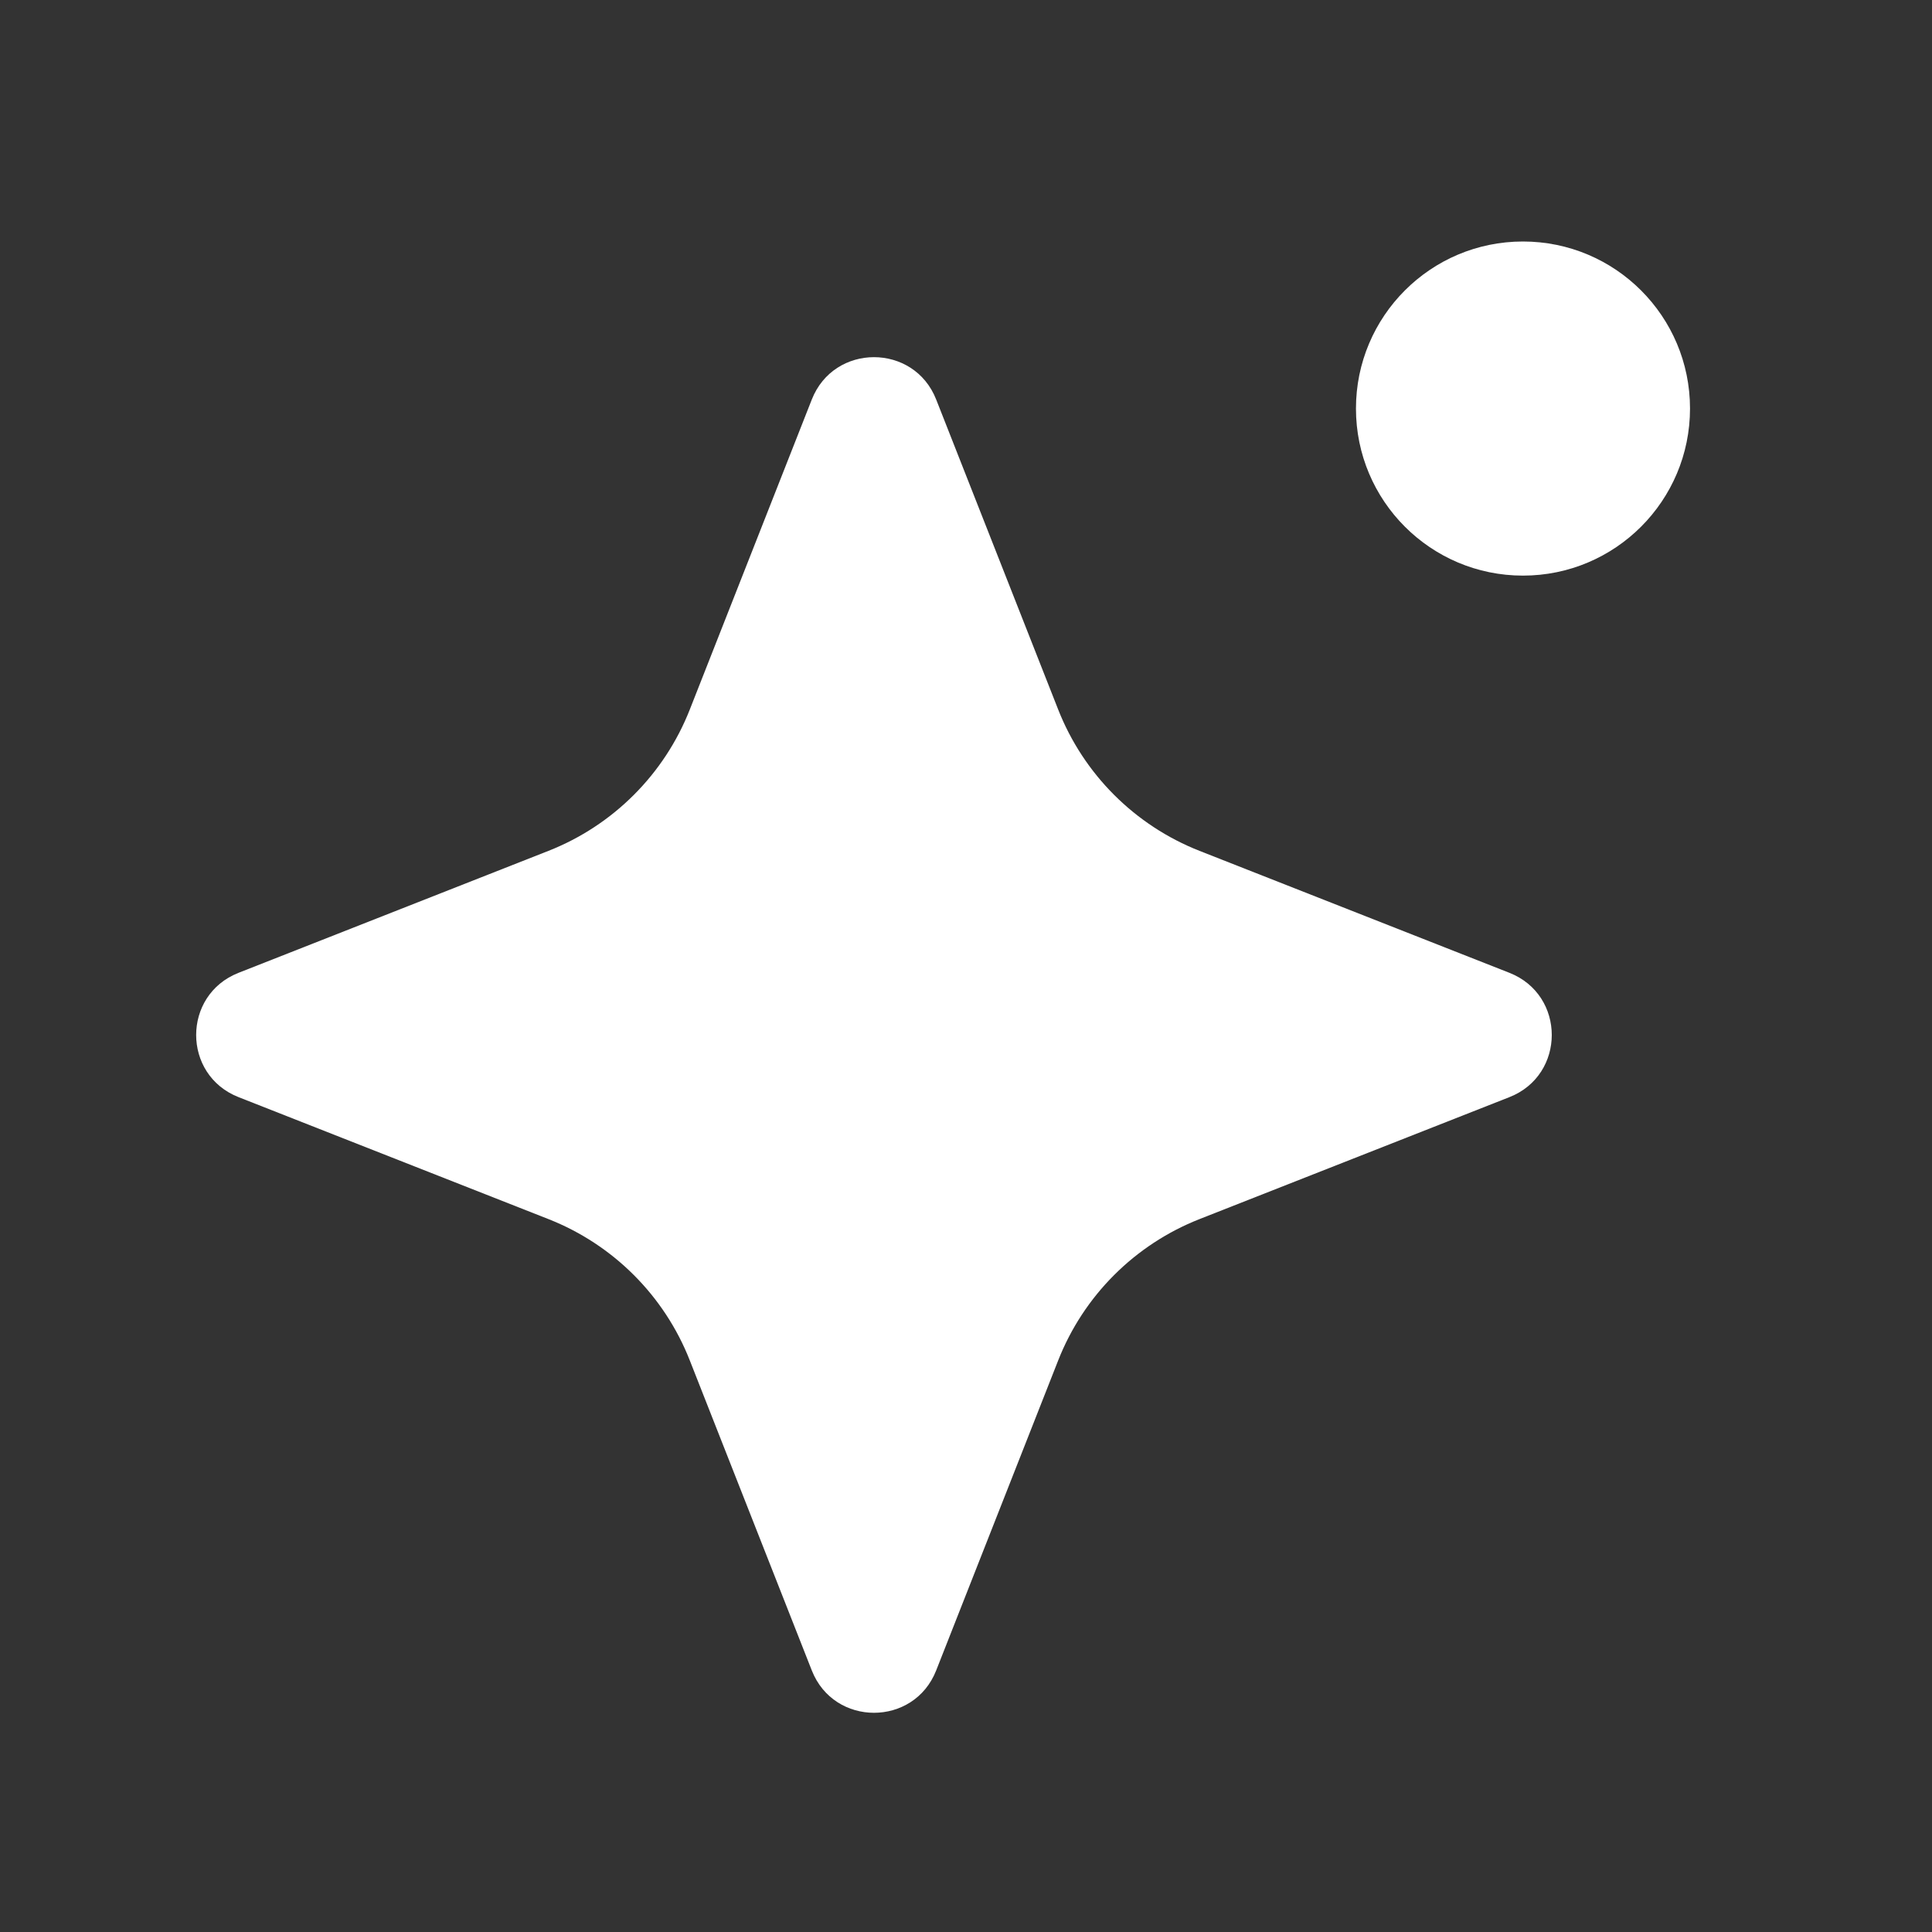
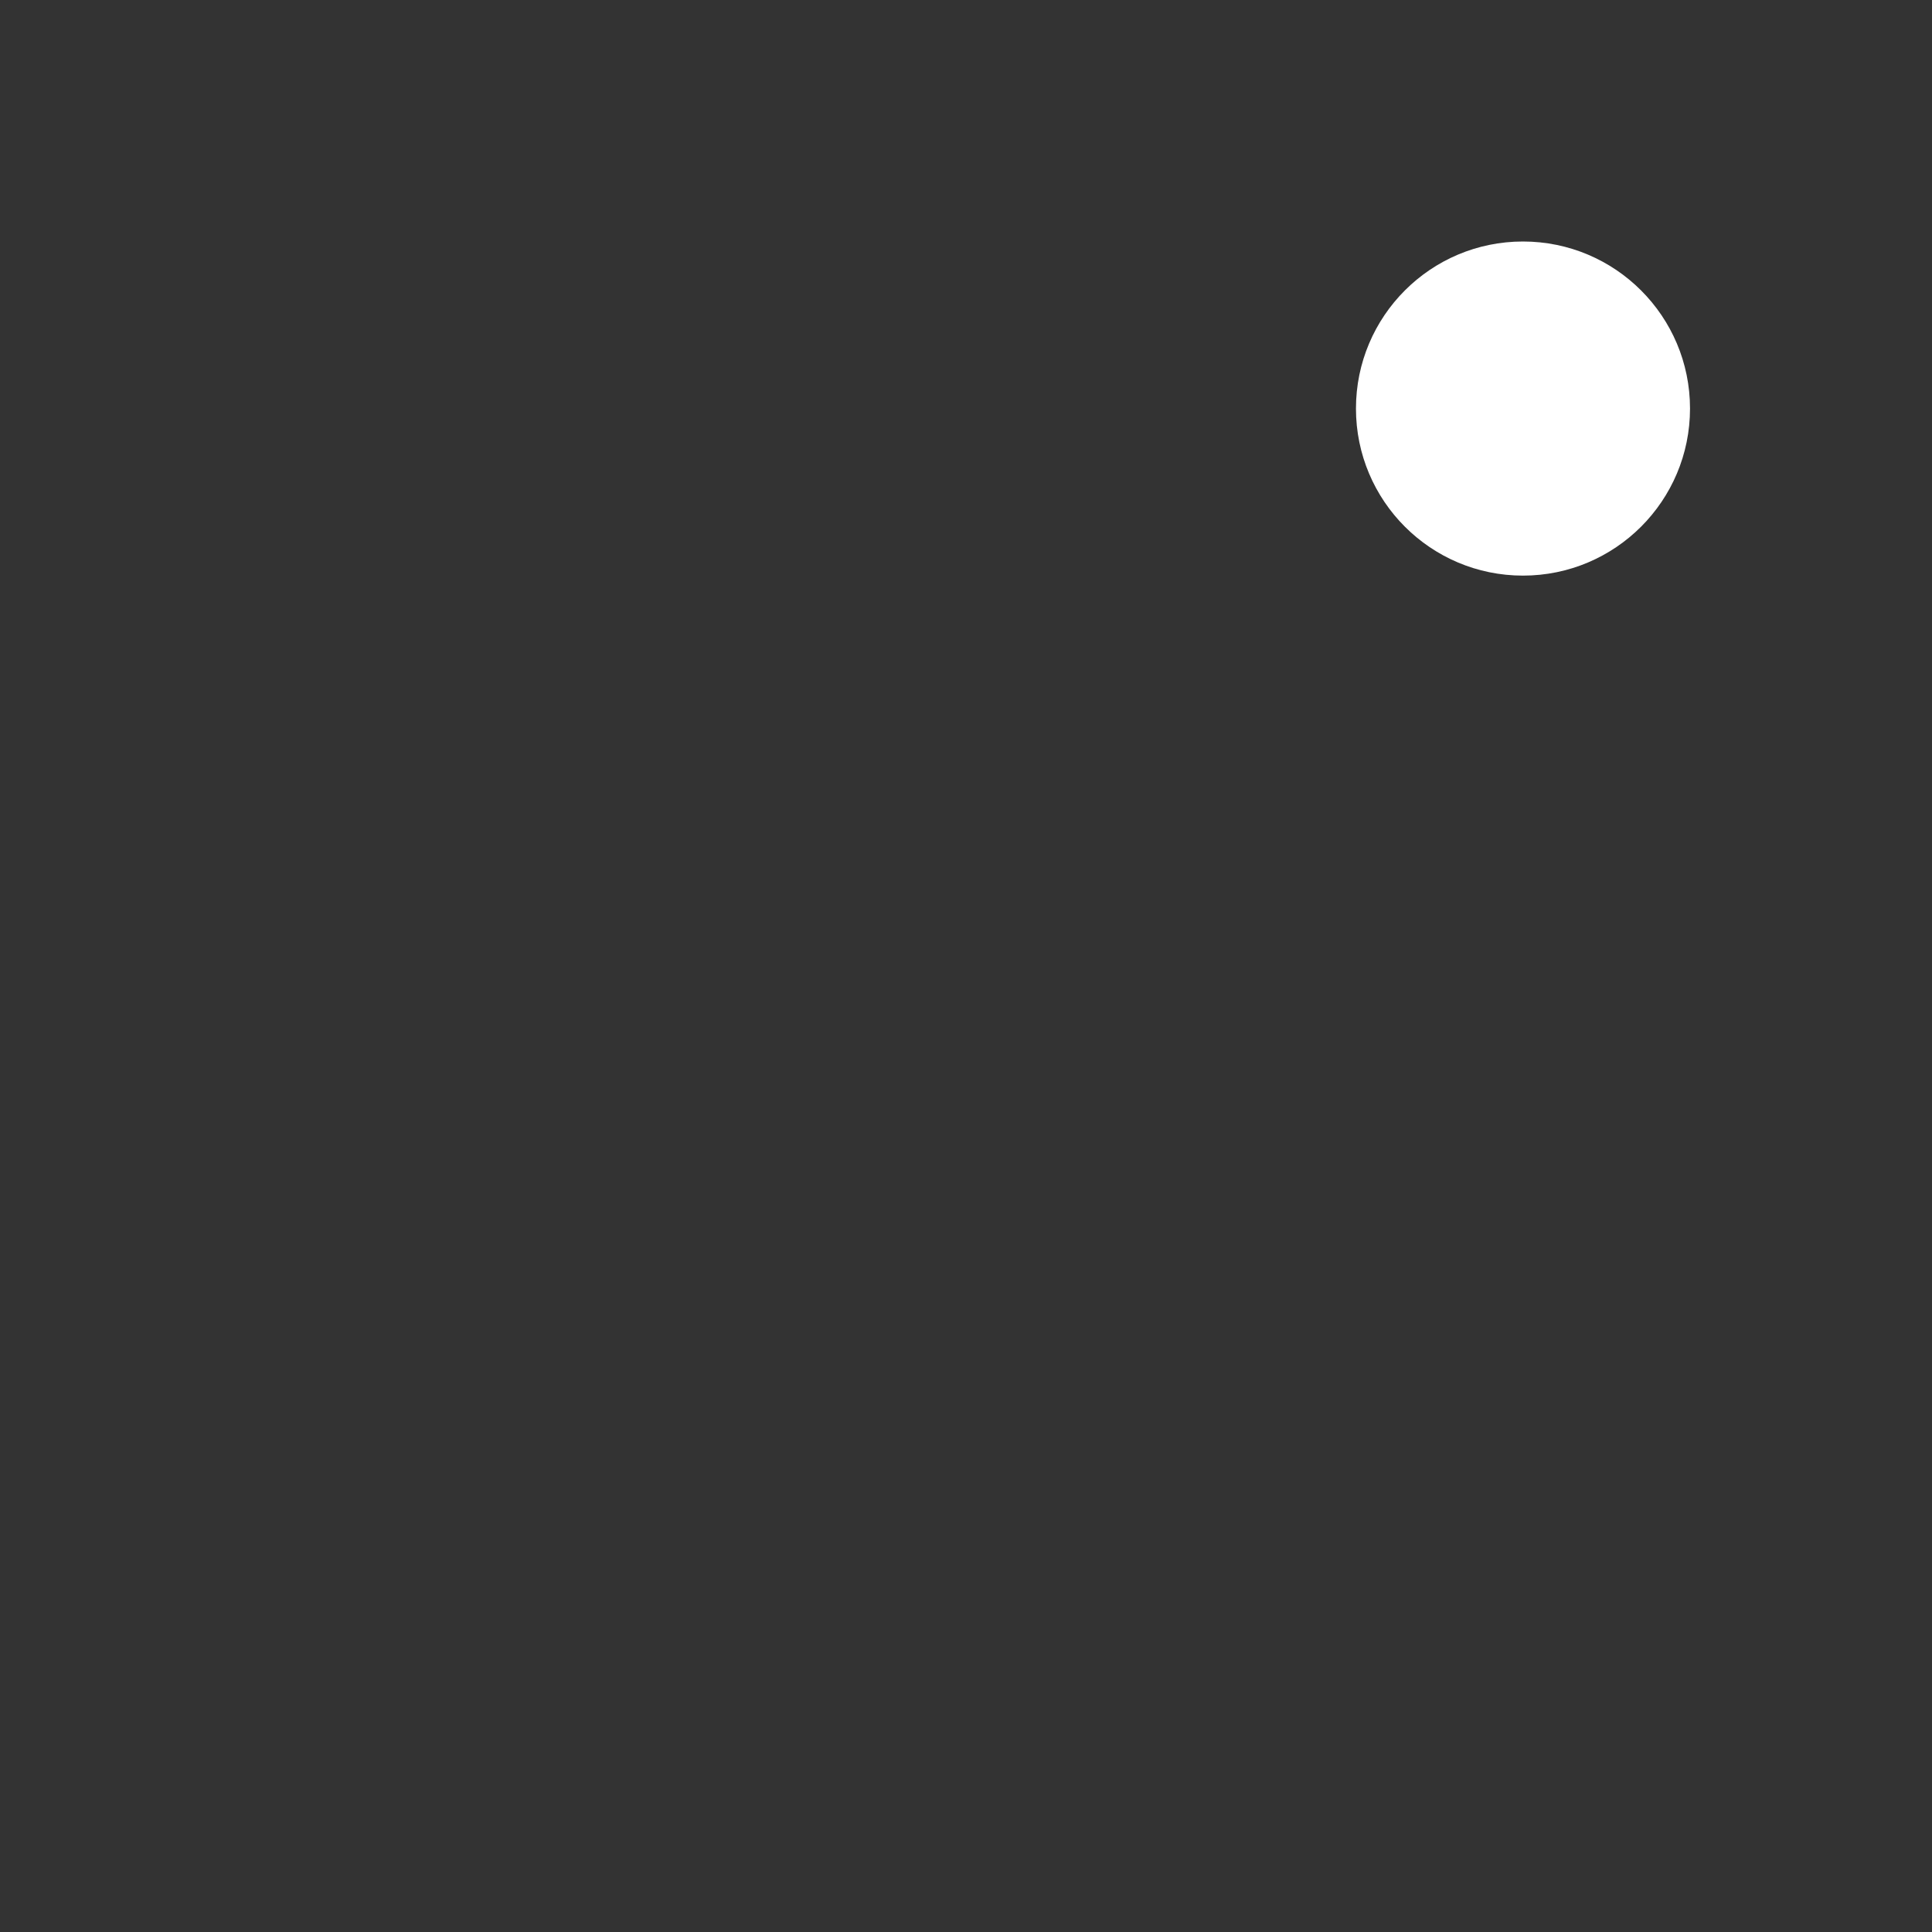
<svg xmlns="http://www.w3.org/2000/svg" width="32" height="32" viewBox="0 0 32 32" fill="none">
  <rect x="0" y="0" width="32" height="32" fill="#333333" stroke="none" />
  <path d="M25.225 9.534C26.753 9.534 27.992 8.295 27.992 6.767C27.992 5.239 26.753 4 25.225 4C23.697 4 22.459 5.239 22.459 6.767C22.459 8.295 23.697 9.534 25.225 9.534Z" fill="white" />
-   <path d="M15.506 6.617C15.138 5.682 13.814 5.682 13.446 6.617L11.426 11.75C11.005 12.822 10.156 13.671 9.084 14.093L3.951 16.113C3.015 16.481 3.015 17.804 3.951 18.172L9.084 20.192C10.156 20.614 11.005 21.462 11.426 22.535L13.446 27.668C13.814 28.603 15.138 28.603 15.506 27.668L17.526 22.535C17.947 21.462 18.796 20.614 19.868 20.192L25.001 18.172C25.936 17.804 25.936 16.481 25.001 16.113L19.868 14.093C18.796 13.671 17.947 12.822 17.526 11.75L15.506 6.617Z" fill="white" />
</svg>